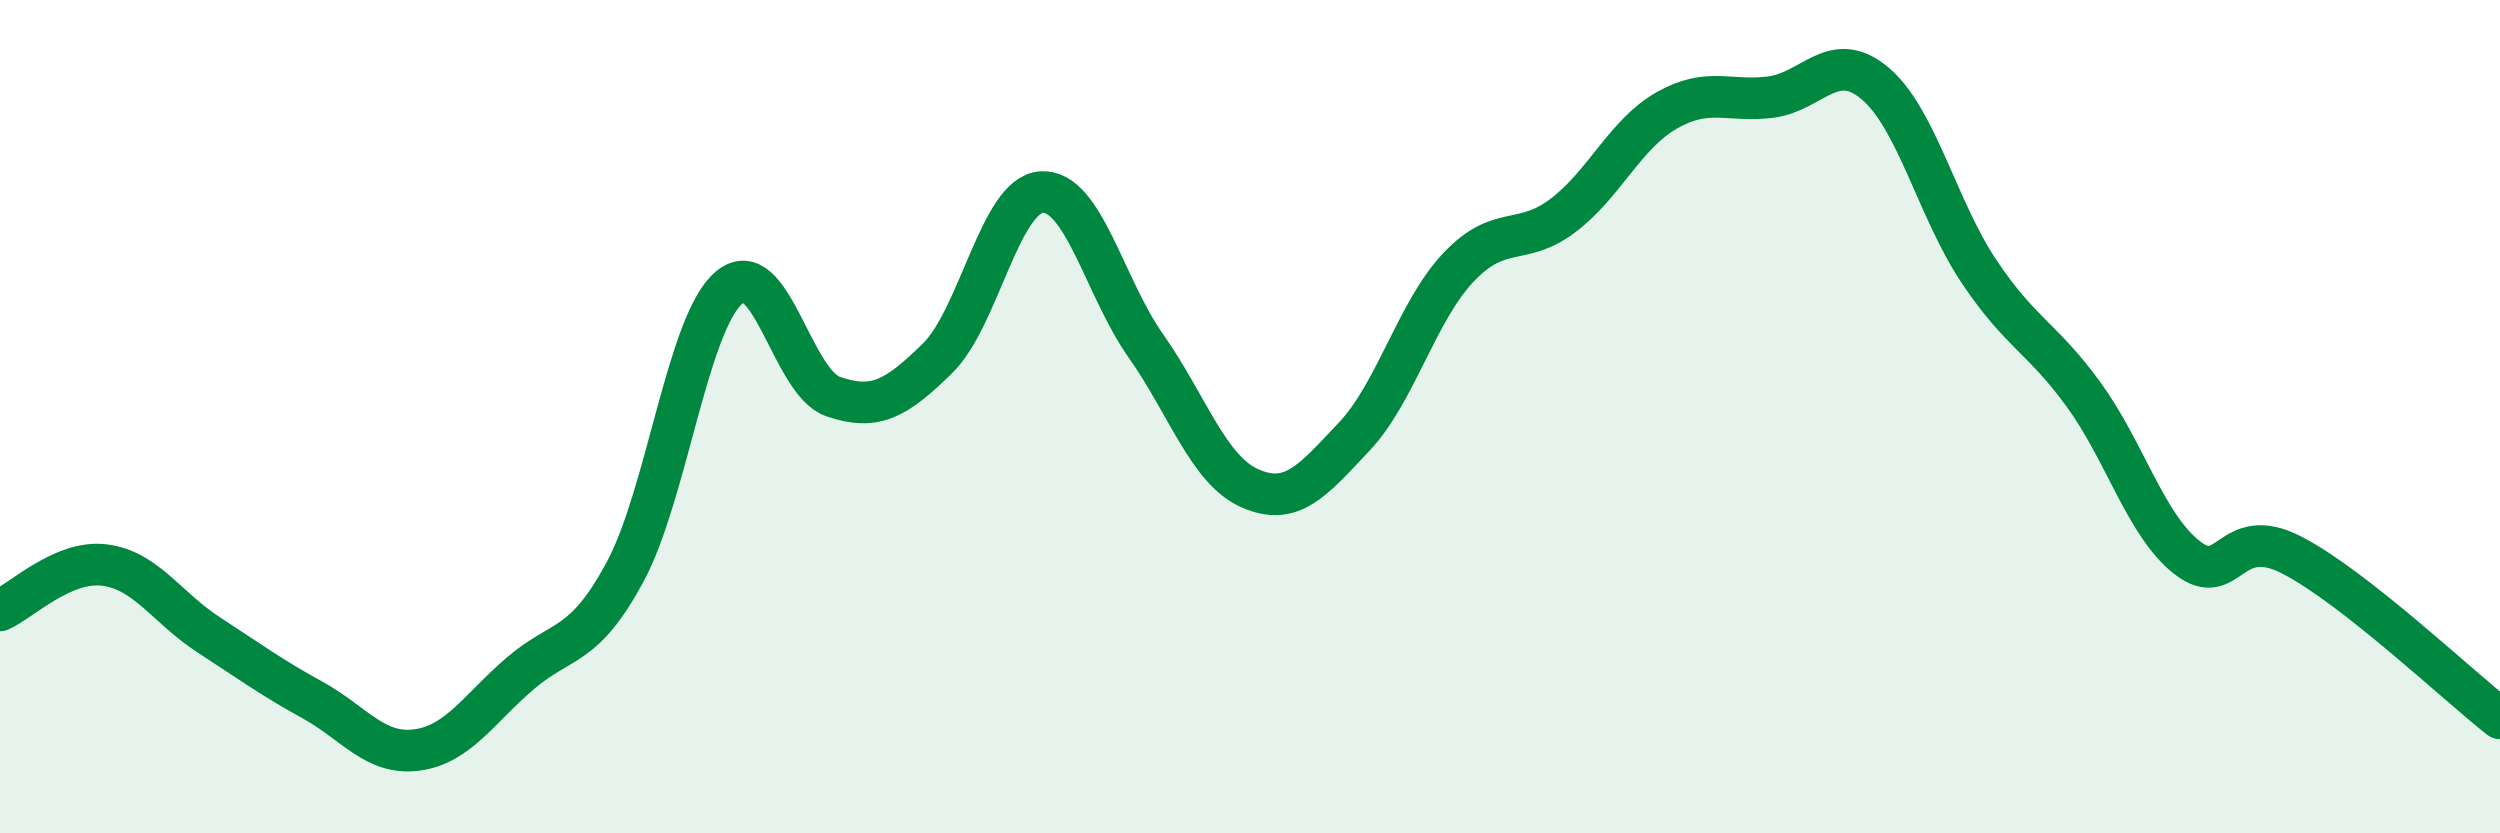
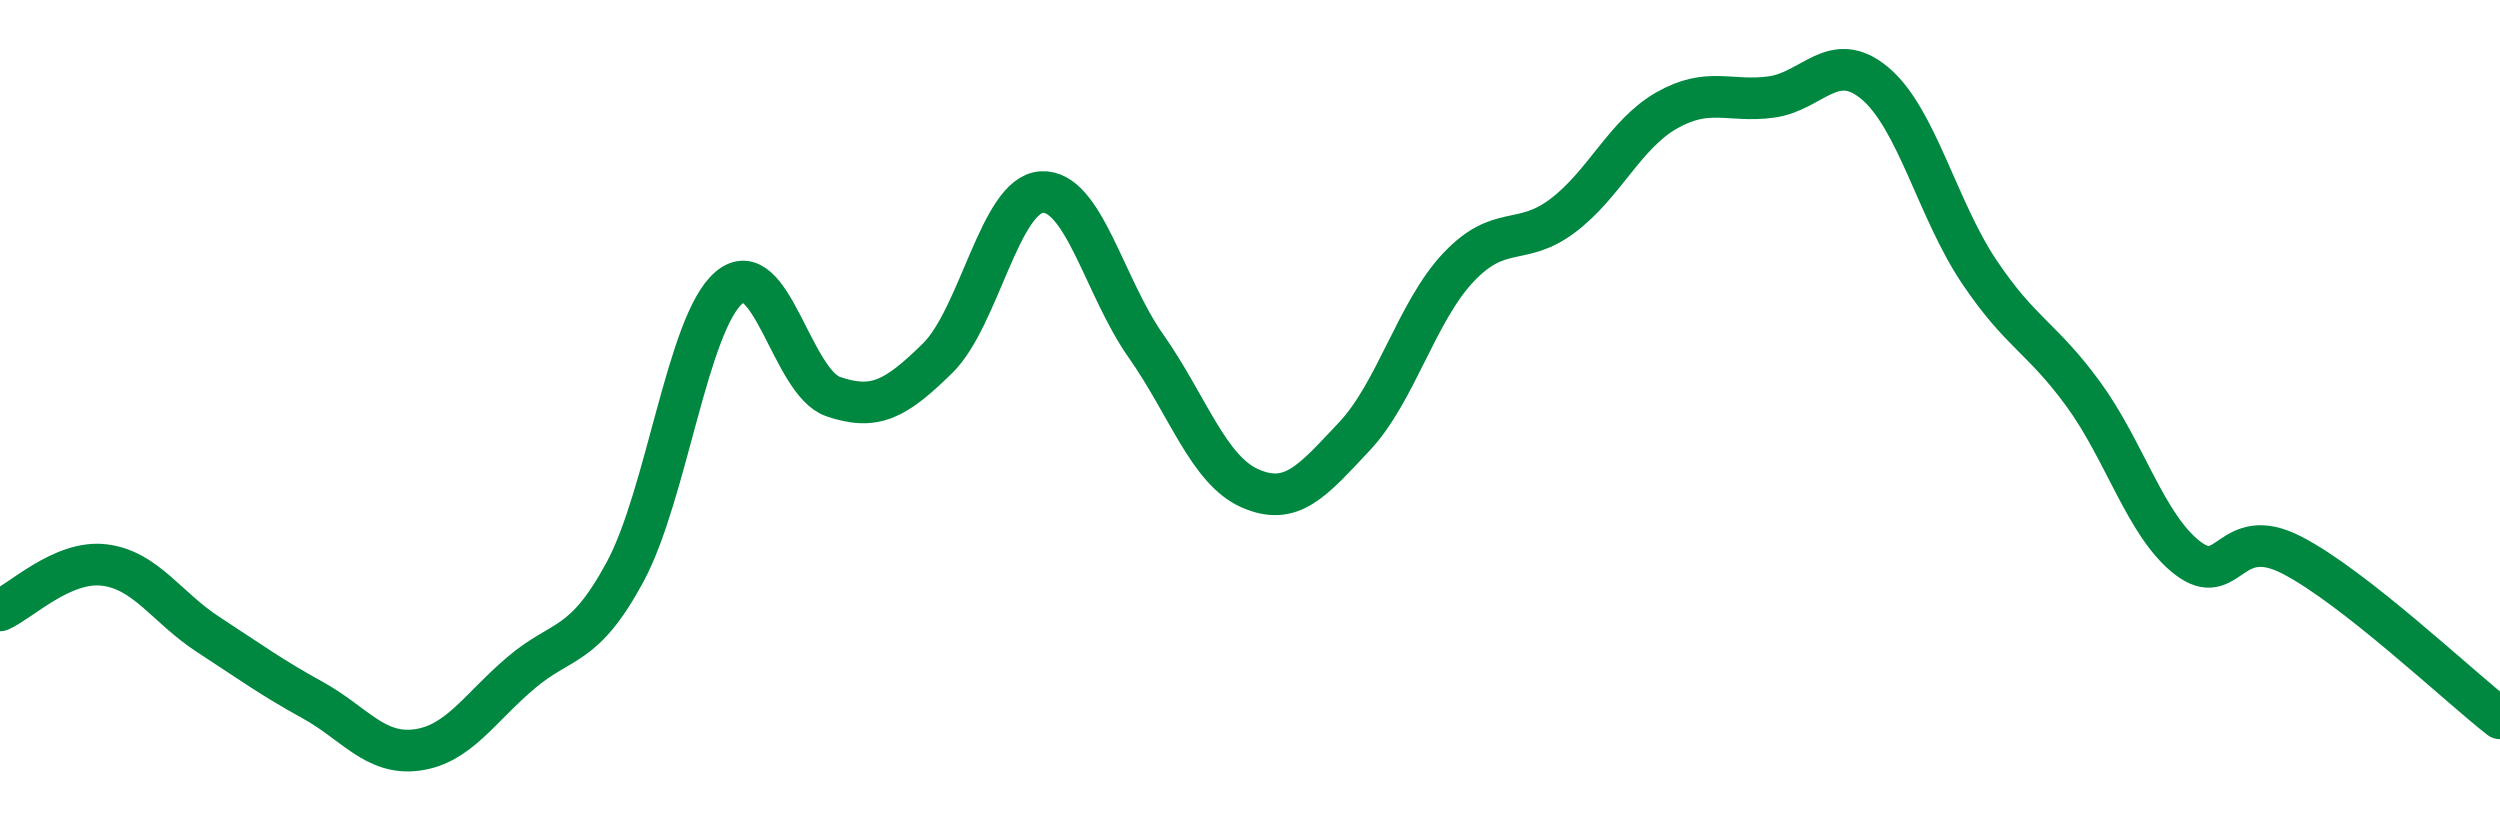
<svg xmlns="http://www.w3.org/2000/svg" width="60" height="20" viewBox="0 0 60 20">
-   <path d="M 0,14.65 C 0.5,14.43 1.5,13.44 2.5,13.56 C 3.5,13.68 4,14.58 5,15.23 C 6,15.88 6.5,16.25 7.5,16.8 C 8.5,17.35 9,18.13 10,18 C 11,17.87 11.5,17 12.5,16.15 C 13.5,15.3 14,15.58 15,13.73 C 16,11.88 16.5,7.74 17.5,6.9 C 18.5,6.06 19,9.18 20,9.52 C 21,9.86 21.5,9.58 22.5,8.6 C 23.5,7.62 24,4.67 25,4.61 C 26,4.55 26.5,6.88 27.5,8.3 C 28.5,9.72 29,11.28 30,11.72 C 31,12.16 31.5,11.54 32.5,10.48 C 33.5,9.42 34,7.48 35,6.42 C 36,5.36 36.5,5.93 37.5,5.18 C 38.5,4.43 39,3.22 40,2.65 C 41,2.08 41.5,2.46 42.5,2.33 C 43.5,2.2 44,1.16 45,2 C 46,2.84 46.5,5.03 47.5,6.52 C 48.5,8.01 49,8.09 50,9.46 C 51,10.83 51.5,12.62 52.5,13.39 C 53.5,14.16 53.5,12.55 55,13.32 C 56.5,14.09 59,16.46 60,17.24L60 20L0 20Z" fill="#008740" opacity="0.1" stroke-linecap="round" stroke-linejoin="round" />
  <path d="M 0,14.65 C 0.5,14.43 1.5,13.44 2.5,13.56 C 3.5,13.68 4,14.58 5,15.23 C 6,15.88 6.5,16.25 7.5,16.8 C 8.5,17.35 9,18.13 10,18 C 11,17.87 11.5,17 12.5,16.15 C 13.5,15.3 14,15.58 15,13.73 C 16,11.88 16.5,7.74 17.5,6.9 C 18.5,6.06 19,9.18 20,9.52 C 21,9.86 21.5,9.58 22.5,8.6 C 23.5,7.62 24,4.67 25,4.61 C 26,4.55 26.5,6.88 27.5,8.3 C 28.5,9.72 29,11.28 30,11.72 C 31,12.16 31.5,11.54 32.5,10.48 C 33.5,9.42 34,7.48 35,6.42 C 36,5.36 36.5,5.93 37.5,5.18 C 38.5,4.43 39,3.22 40,2.65 C 41,2.08 41.5,2.46 42.5,2.33 C 43.5,2.2 44,1.16 45,2 C 46,2.84 46.5,5.03 47.5,6.52 C 48.5,8.01 49,8.09 50,9.46 C 51,10.83 51.5,12.62 52.5,13.39 C 53.5,14.16 53.5,12.55 55,13.32 C 56.5,14.09 59,16.46 60,17.24" stroke="#008740" stroke-width="1" fill="none" stroke-linecap="round" stroke-linejoin="round" />
</svg>